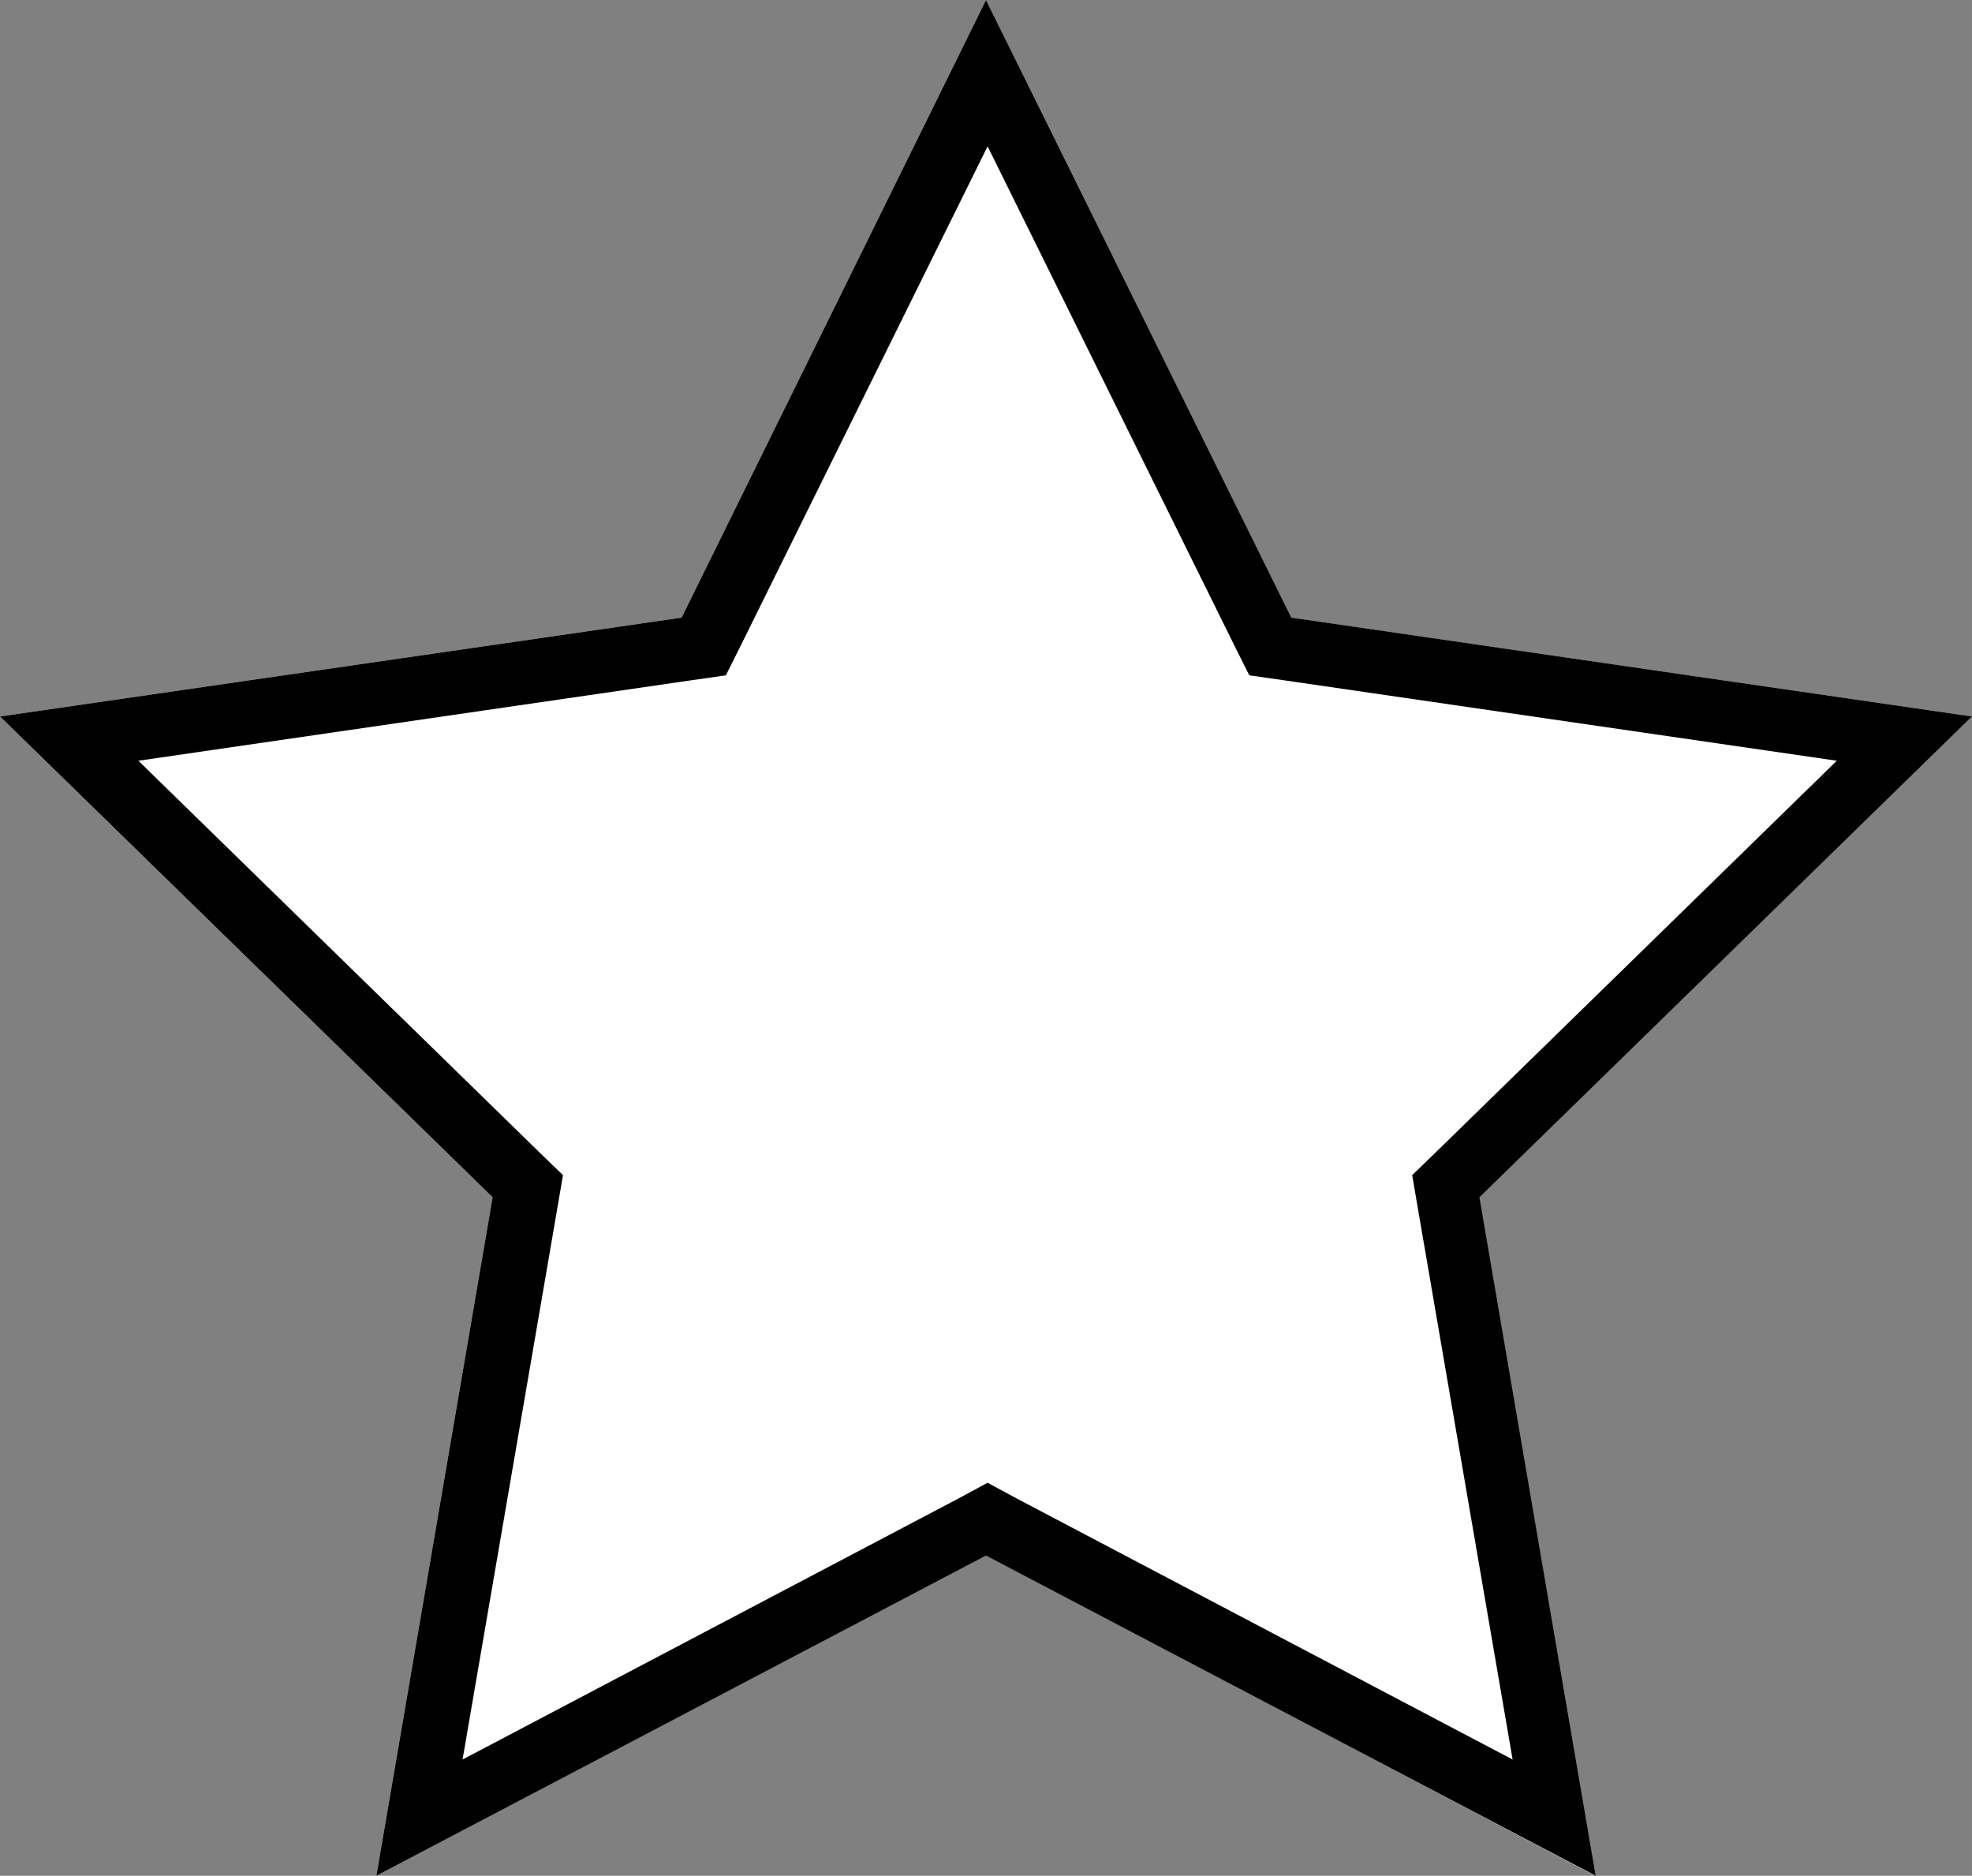
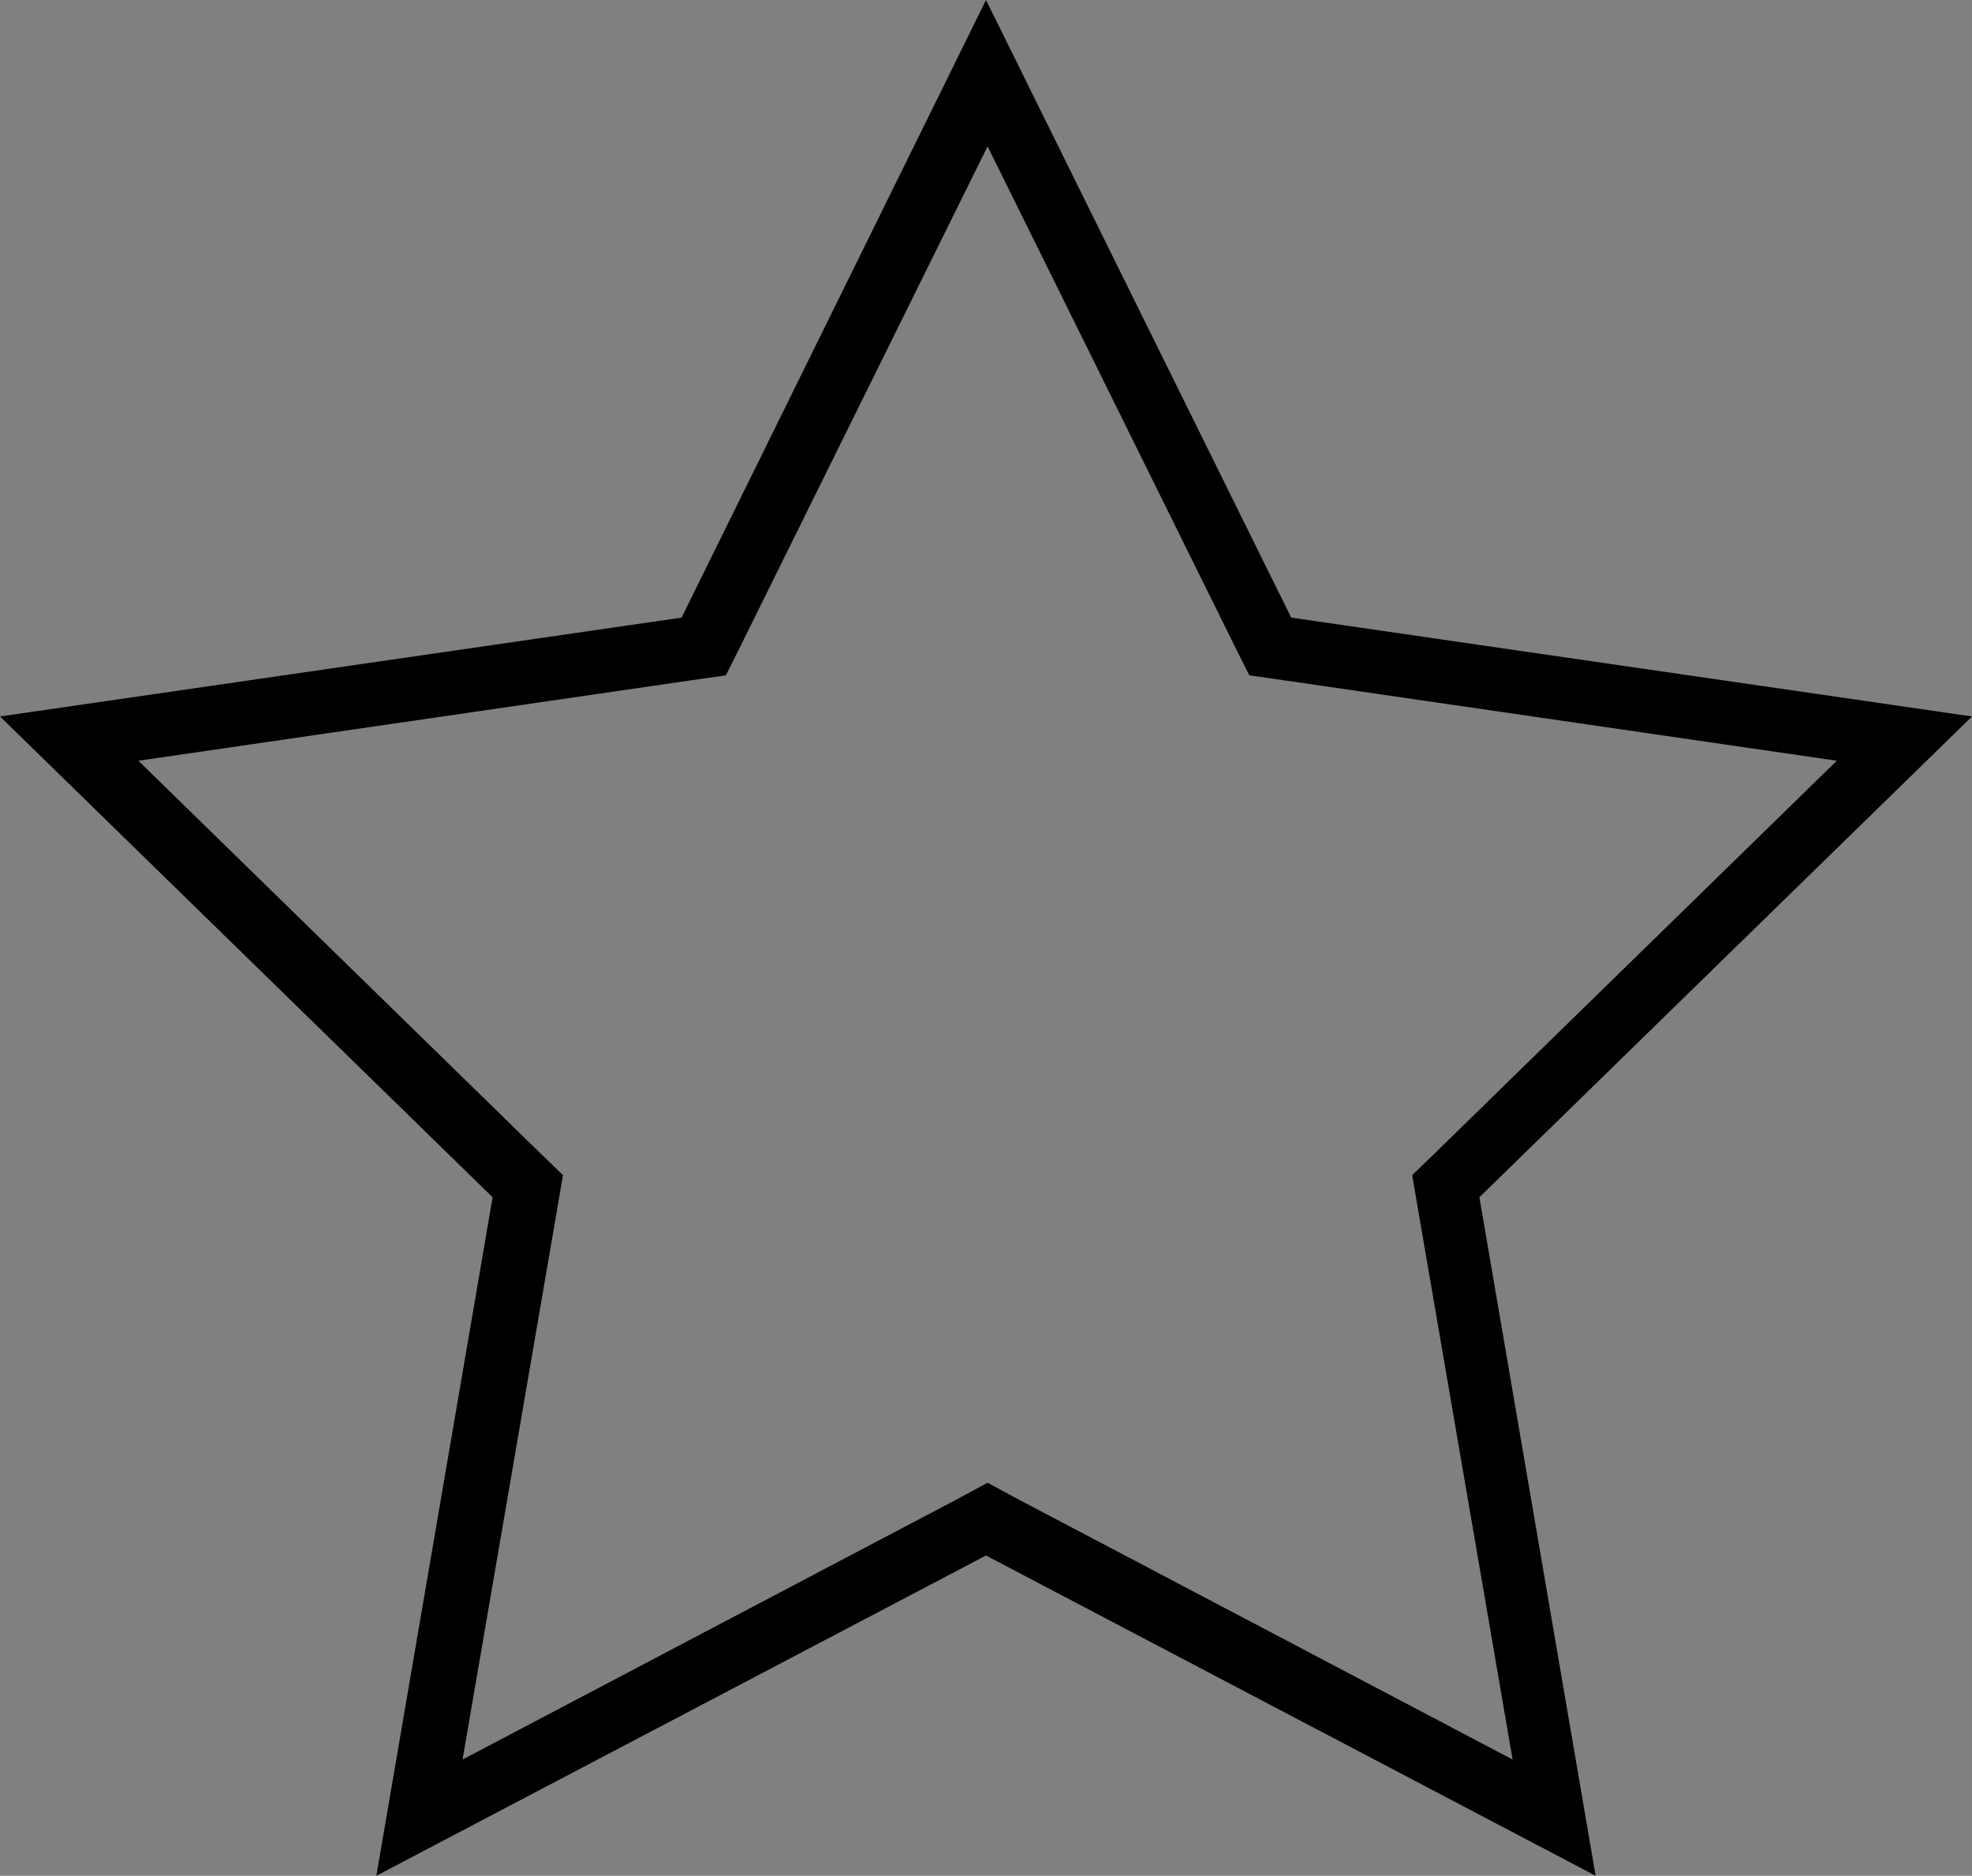
<svg xmlns="http://www.w3.org/2000/svg" id="Calque_1" version="1.1" viewBox="0 0 249.4 237.2">
  <rect x="0" y="0" width="249.4" height="237.2" fill="#808080" stroke="none" />
  <defs>
    <style>
      .st0 {
        fill: #fff;
      }
    </style>
  </defs>
-   <polygon class="st0" points="124.7 0 163.2 78.1 249.4 90.6 187 151.4 201.7 237.2 124.7 196.6 47.6 237.2 62.3 151.4 0 90.6 86.2 78.1 124.7 0" />
  <path d="M124.7,18.1l31.4,63.5,1.9,3.8,4.2.6,70.1,10.2-50.7,49.5-3,2.9.7,4.1,12,69.8-62.7-33-3.7-2-3.7,2-62.7,33,12-69.8.7-4.1-3-2.9-50.7-49.5,70.1-10.2,4.2-.6,1.9-3.8,31.4-63.5M124.7,0l-38.5,78.1L0,90.6l62.3,60.8-14.7,85.8,77.1-40.5,77.1,40.5-14.7-85.8,62.3-60.8-86.1-12.5L124.7,0h0Z" />
</svg>